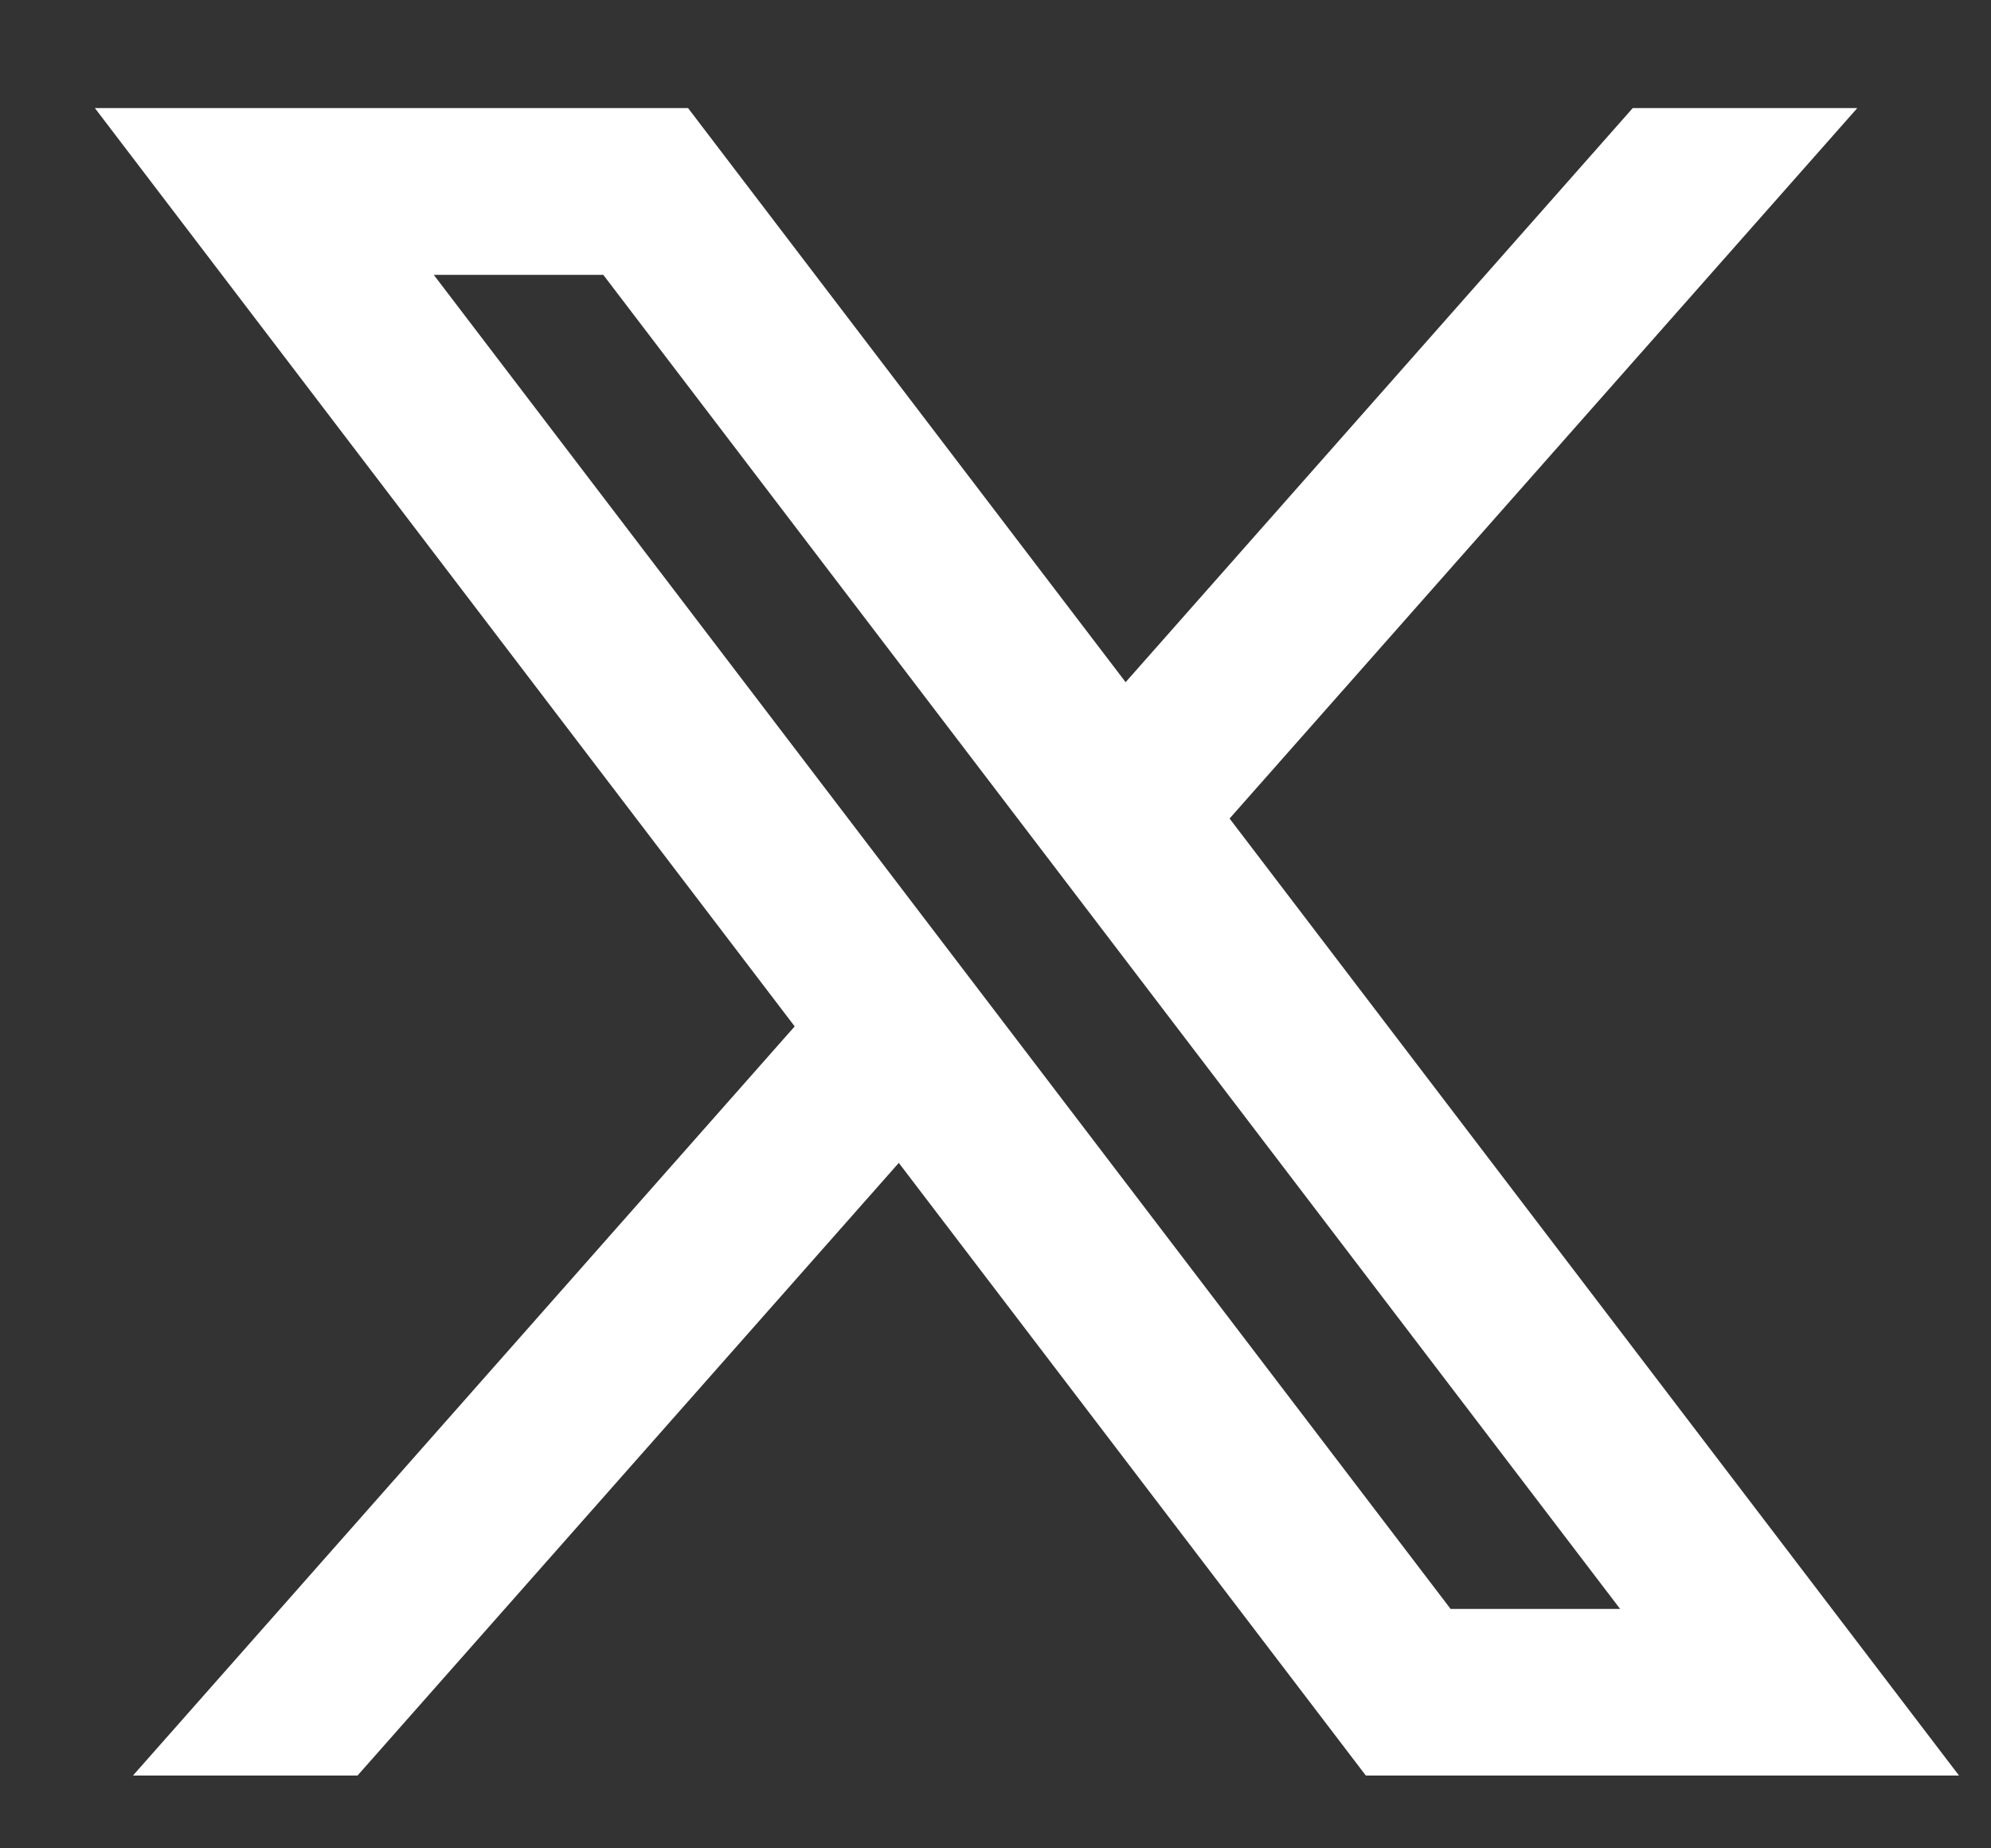
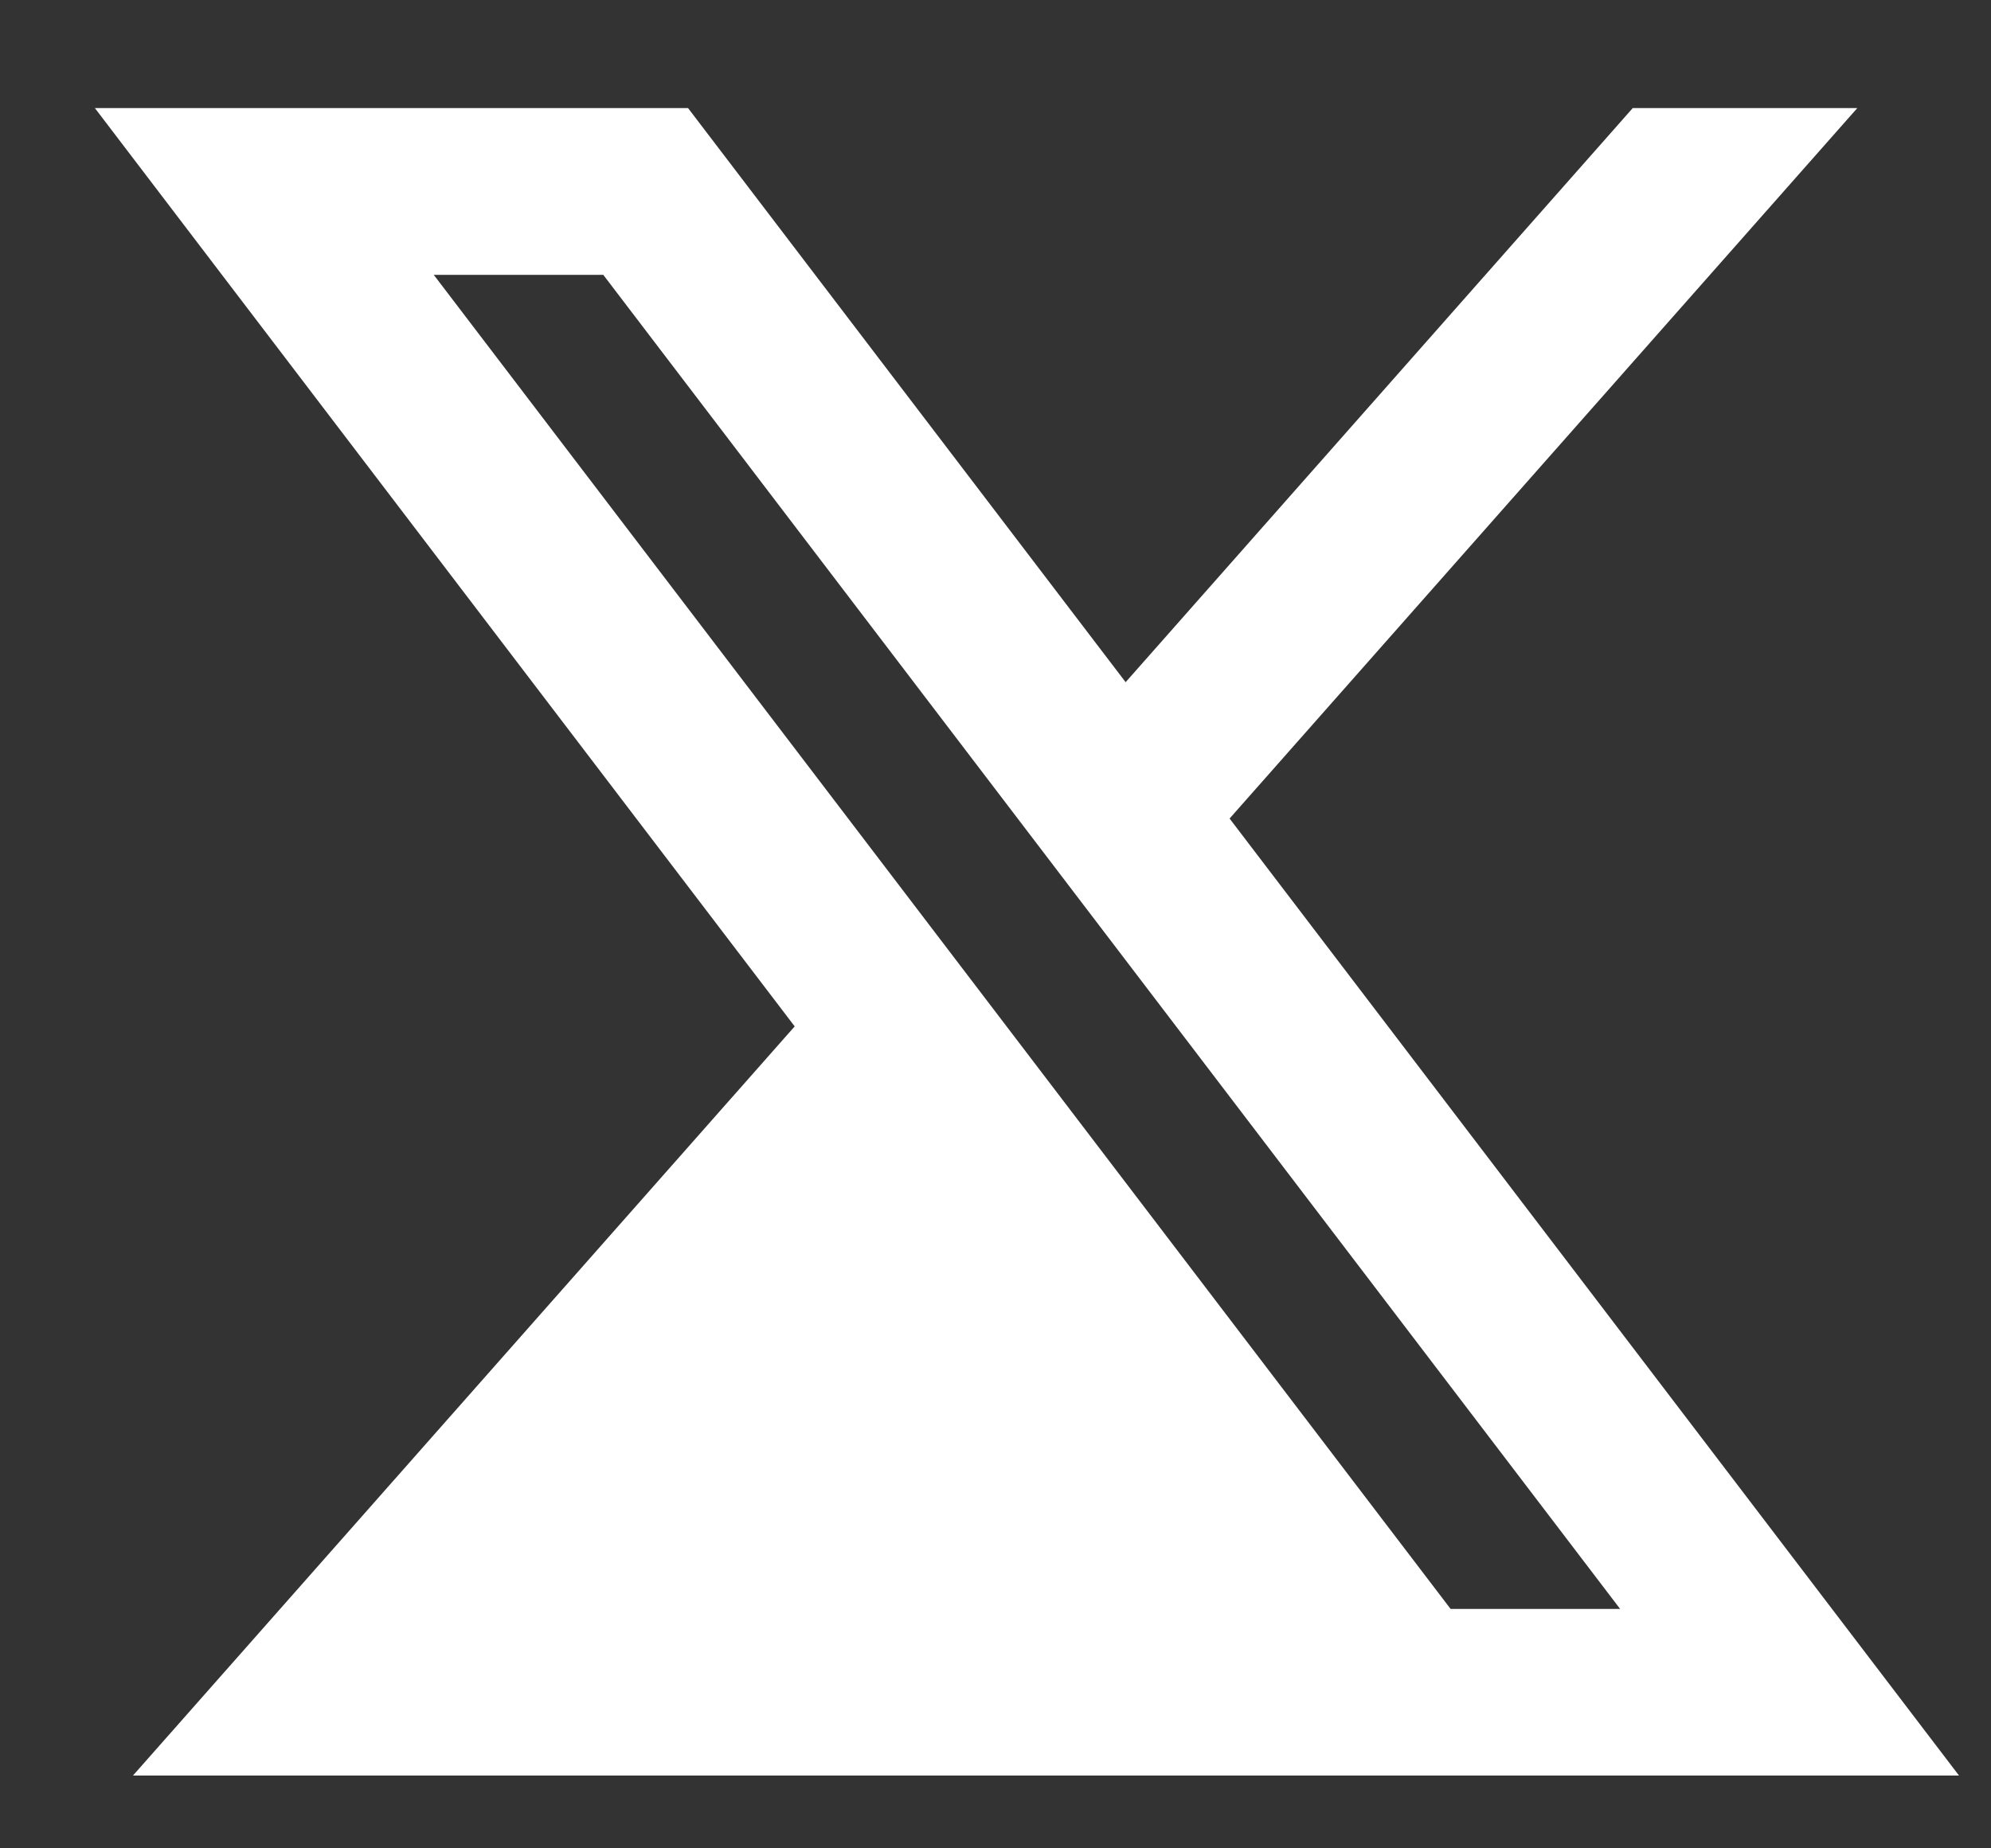
<svg xmlns="http://www.w3.org/2000/svg" width="14" height="13" viewBox="0 0 14 13" fill="none">
  <rect x="0" y="0" width="14" height="13" fill="#333333" stroke="none" />
-   <path id="Vector" d="M4.838 0.76H0.667L5.588 7.219L0.935 12.488H2.514L6.32 8.179L9.604 12.488H13.775L8.646 5.757L13.06 0.76H11.481L7.915 4.798L4.838 0.76ZM10.2 11.316L3.05 1.933H4.242L11.392 11.316H10.2Z" fill="white" />
+   <path id="Vector" d="M4.838 0.76H0.667L5.588 7.219L0.935 12.488H2.514L9.604 12.488H13.775L8.646 5.757L13.06 0.76H11.481L7.915 4.798L4.838 0.76ZM10.2 11.316L3.05 1.933H4.242L11.392 11.316H10.2Z" fill="white" />
</svg>